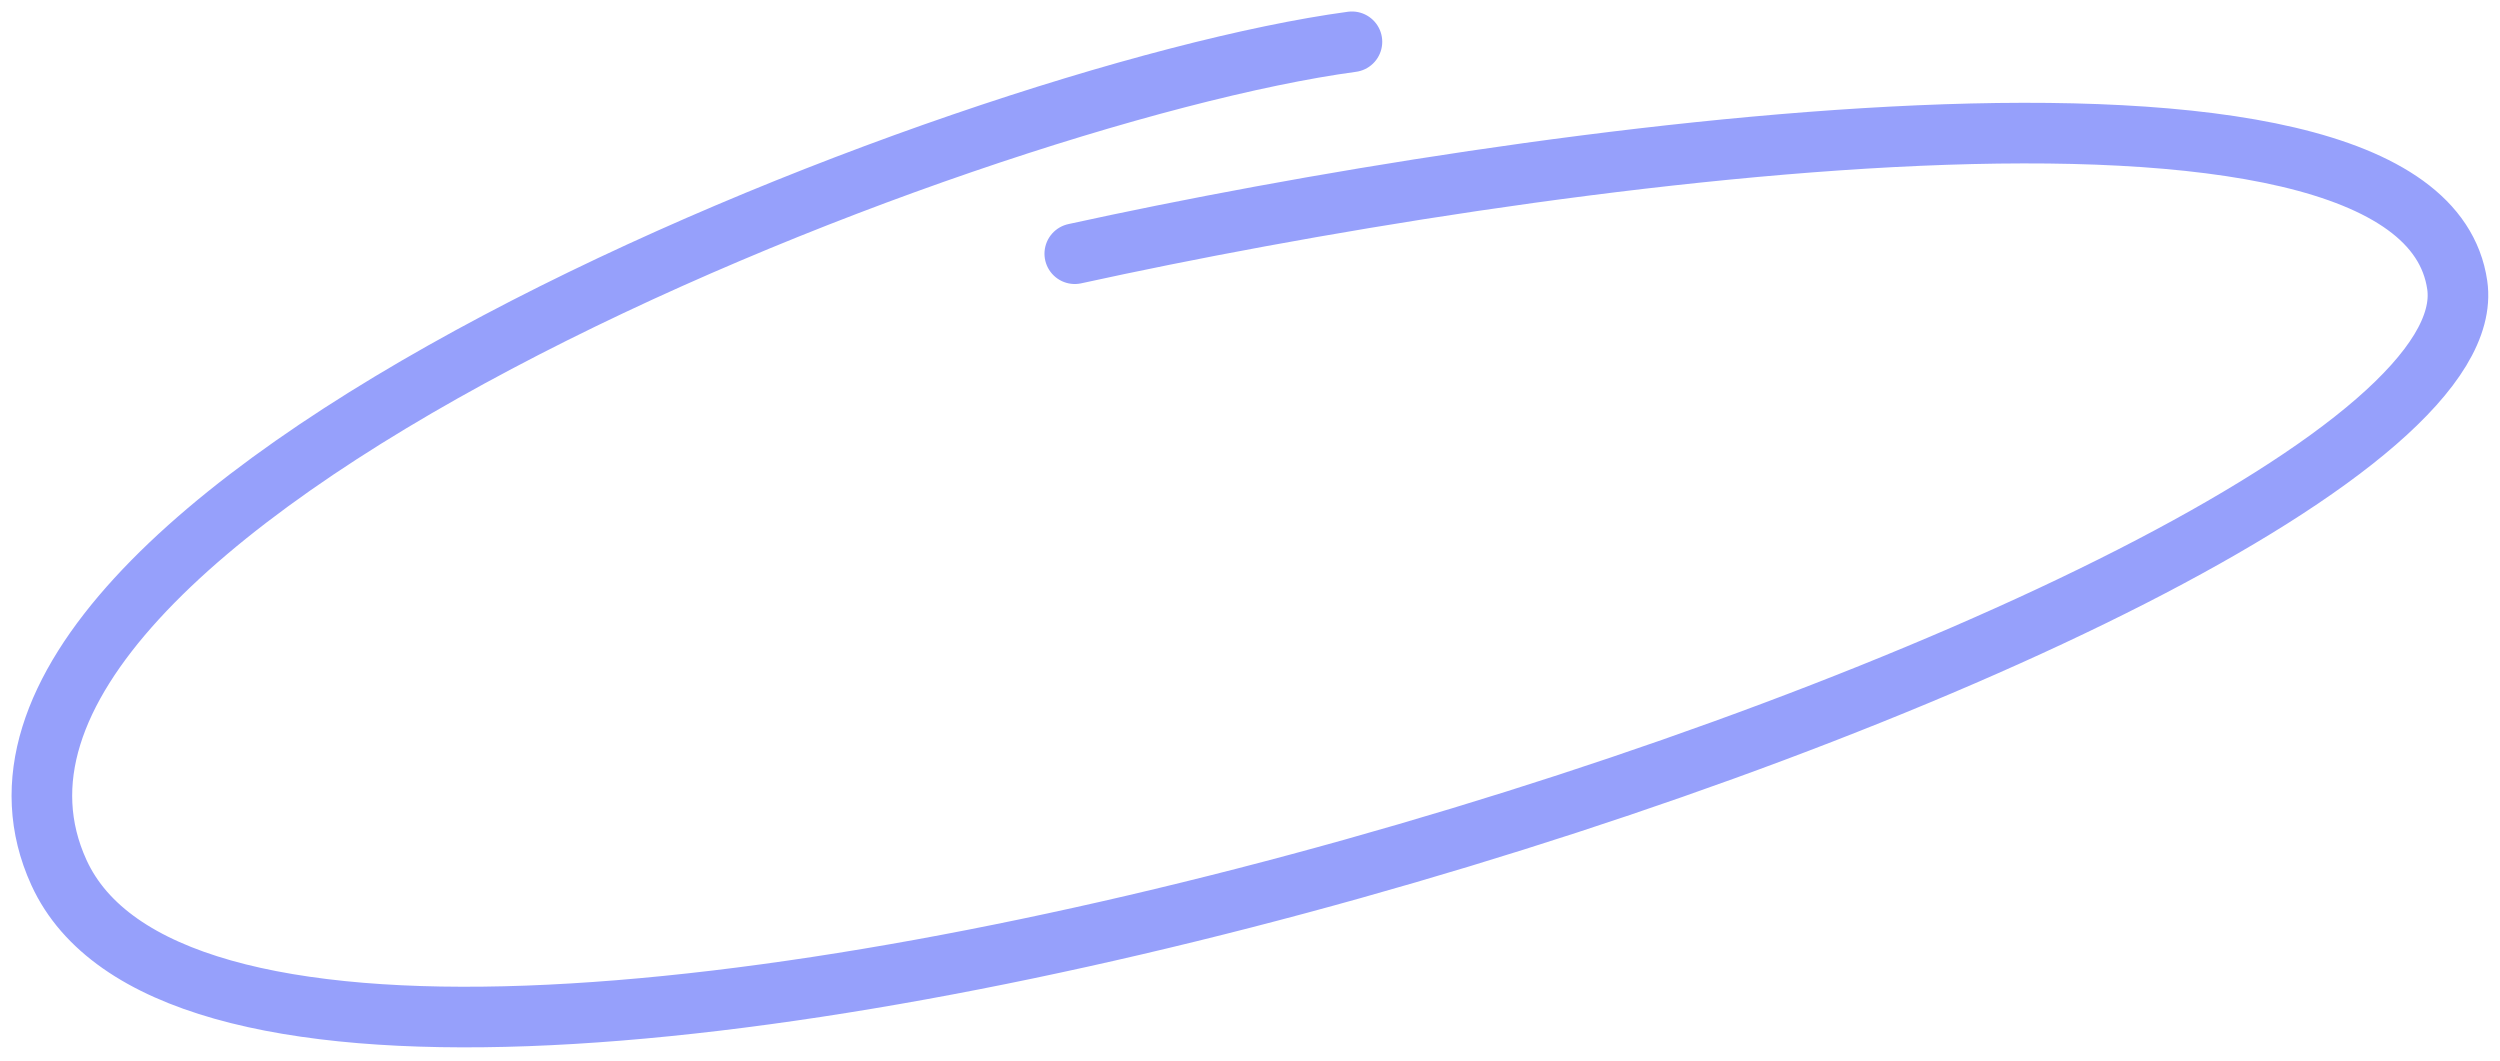
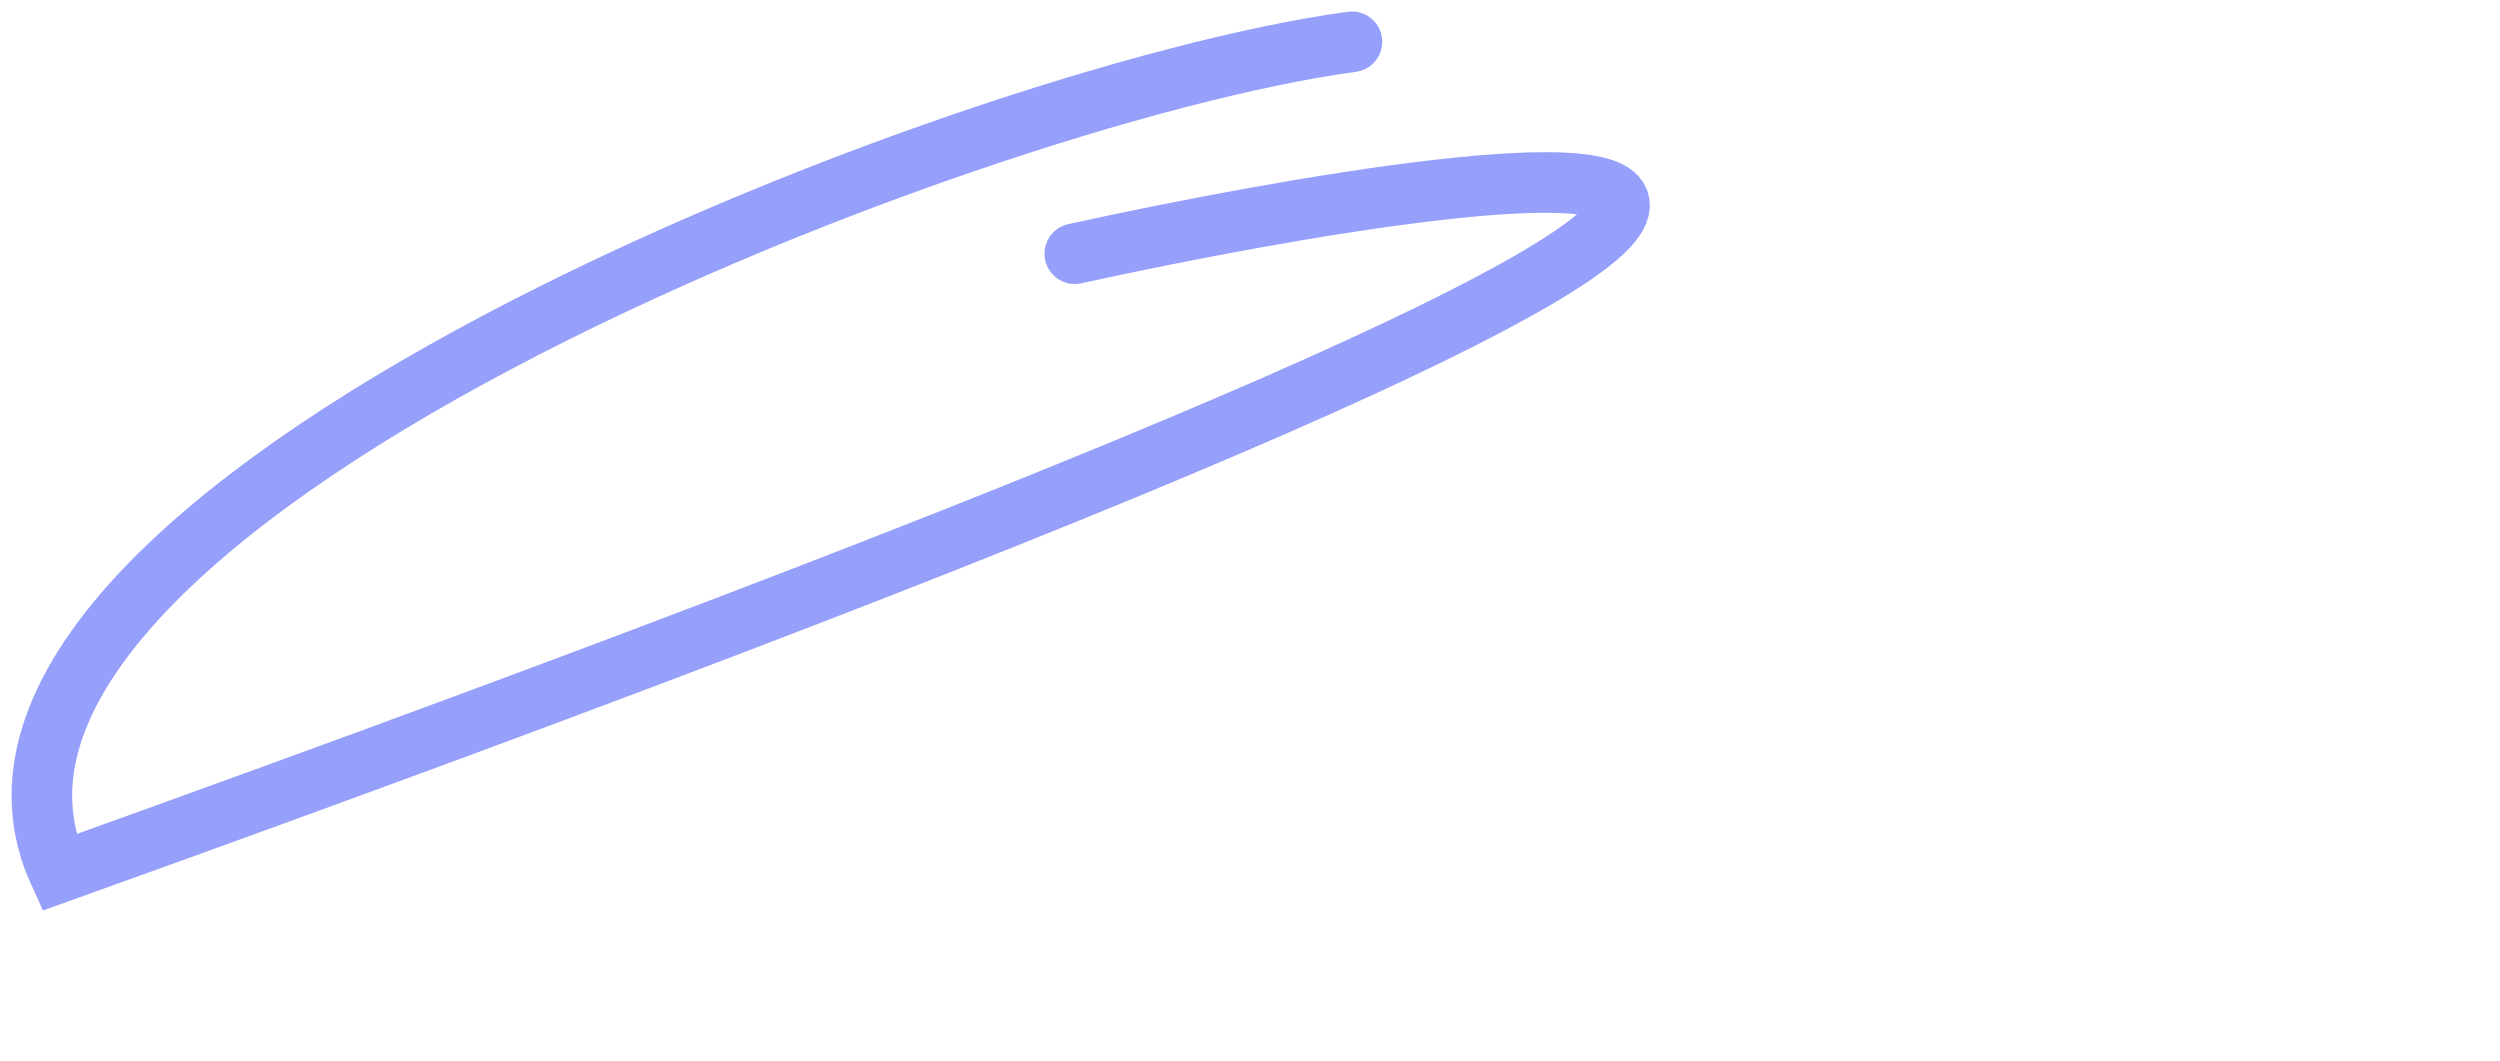
<svg xmlns="http://www.w3.org/2000/svg" width="165" height="70" viewBox="0 0 165 70" fill="none">
-   <path d="M89.228 2.758C63.447 6.251 -6.954 33.866 3.89 57.59C17.444 87.244 165.274 40.205 162.178 18.814C159.701 1.701 100.317 10.304 70.935 16.745" stroke="#96A0FB" stroke-width="4" stroke-linecap="round" />
+   <path d="M89.228 2.758C63.447 6.251 -6.954 33.866 3.89 57.59C159.701 1.701 100.317 10.304 70.935 16.745" stroke="#96A0FB" stroke-width="4" stroke-linecap="round" />
</svg>